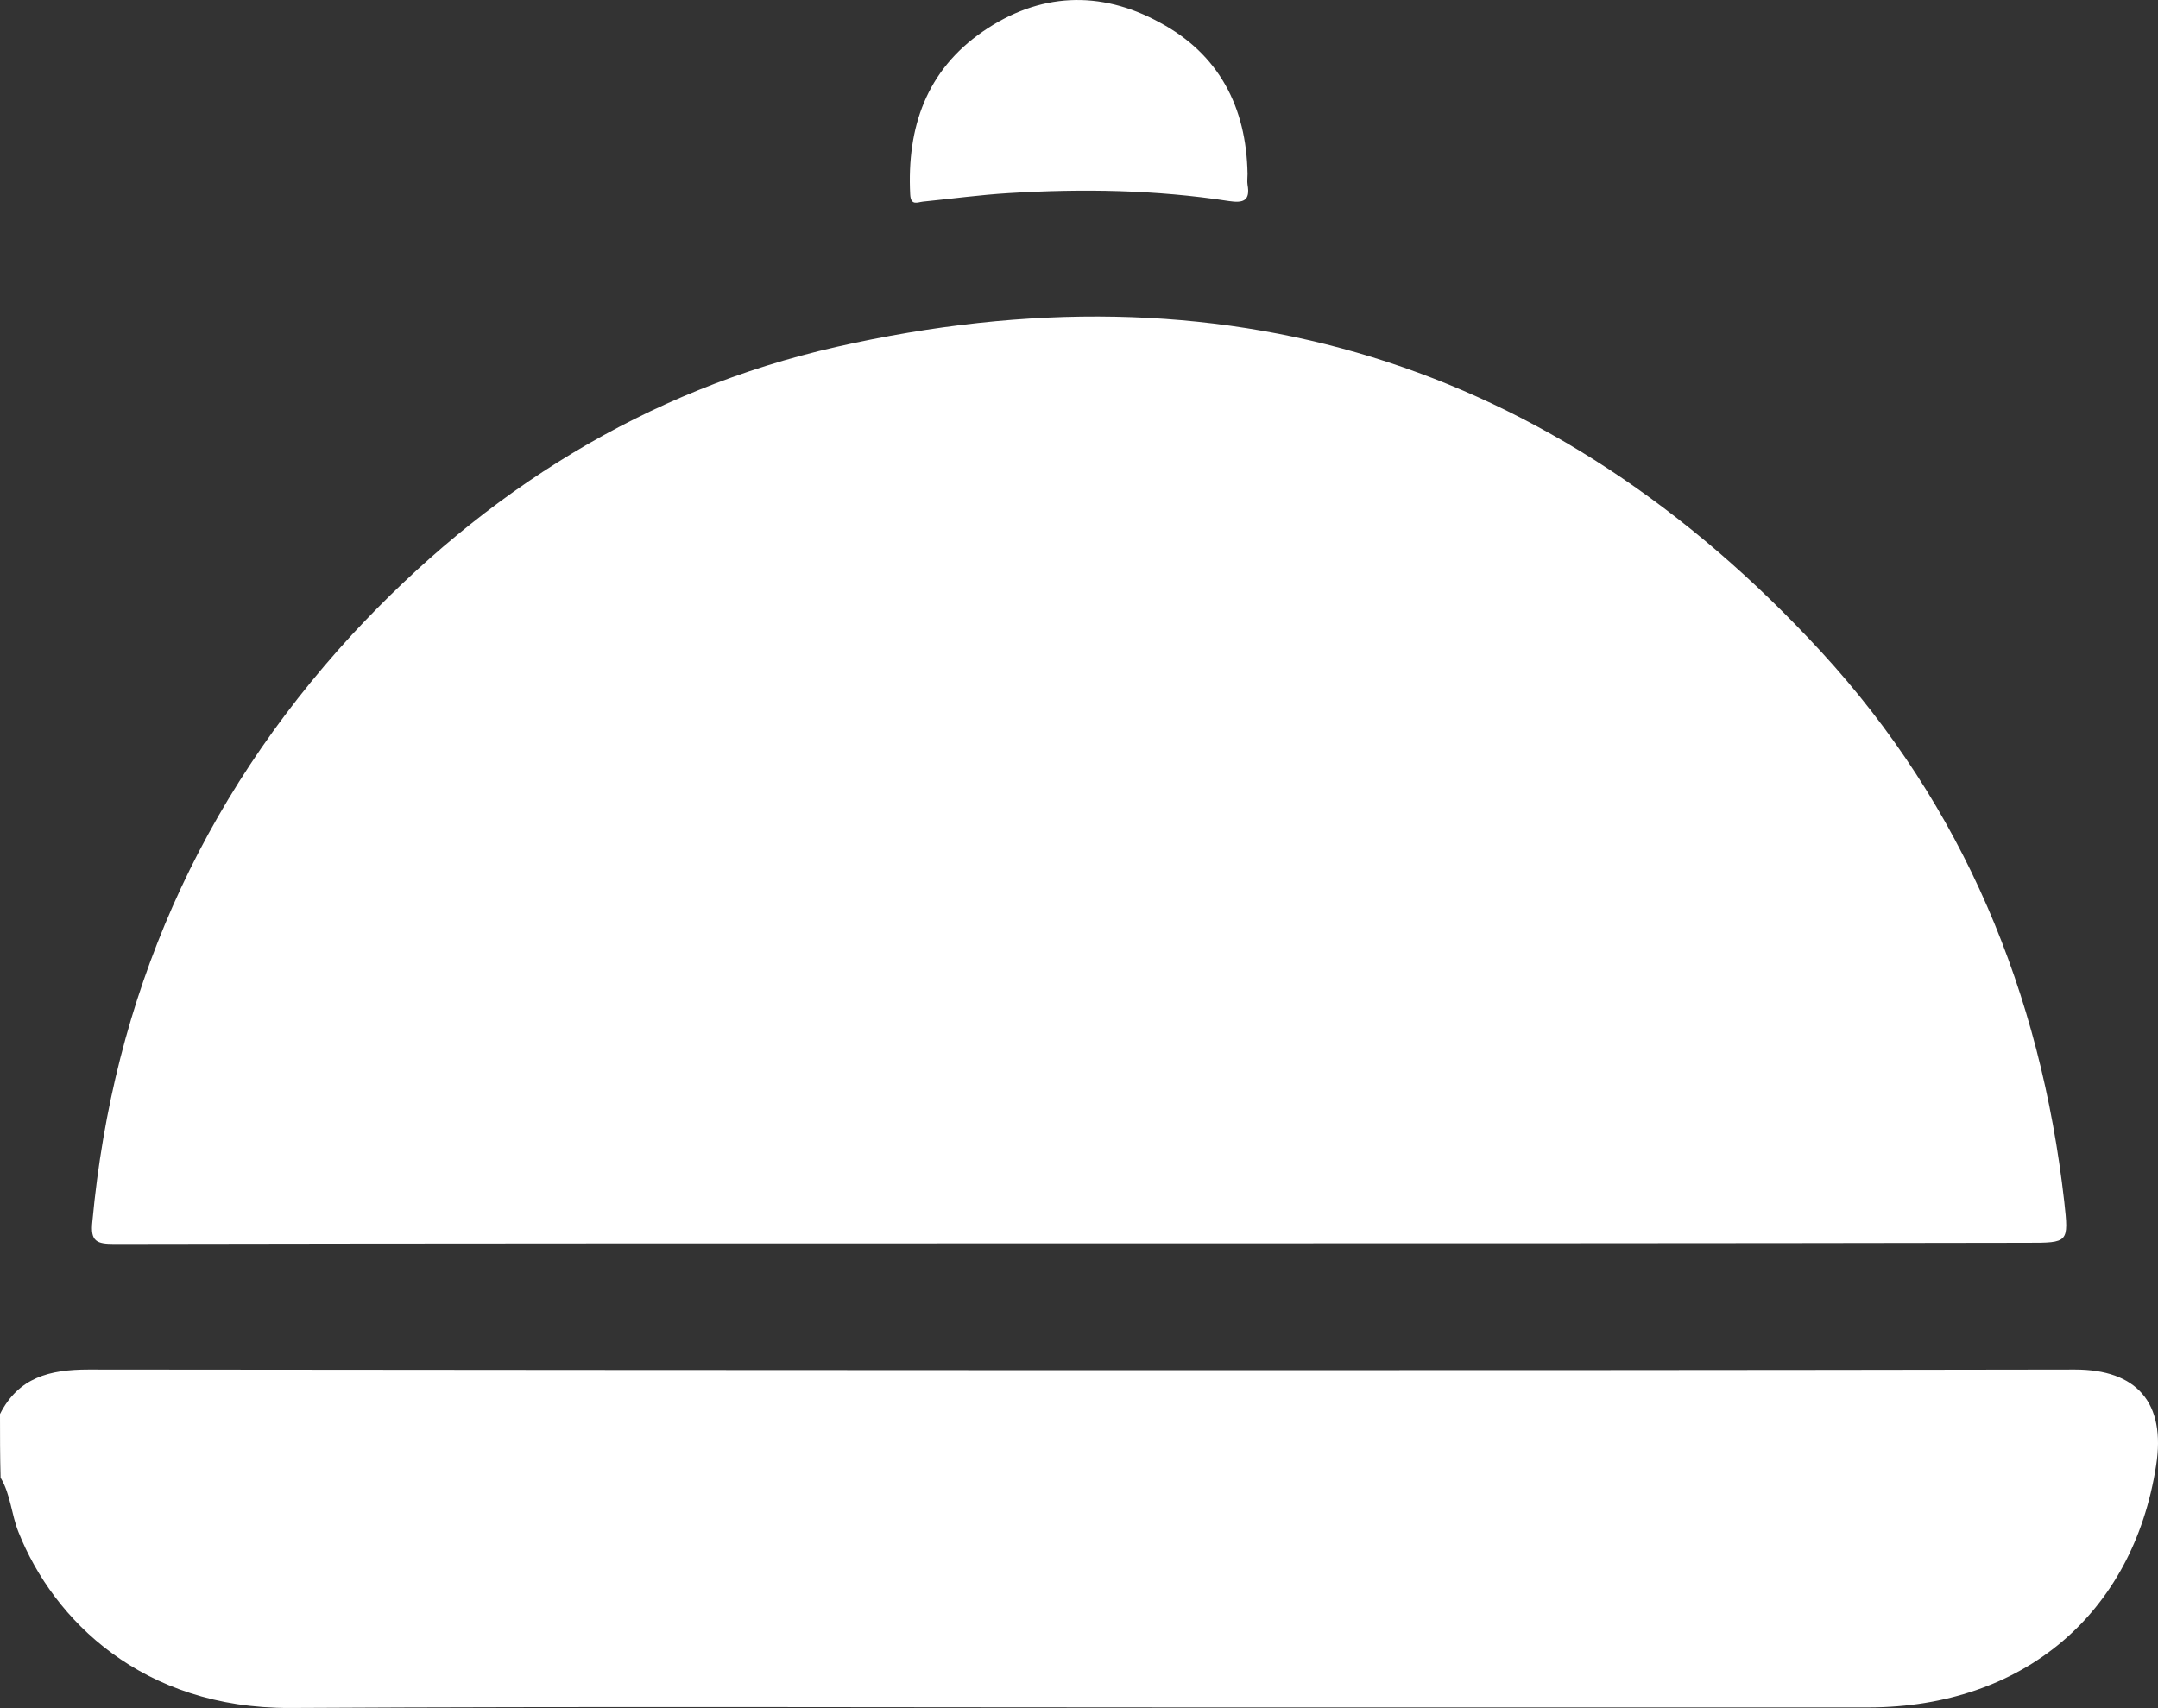
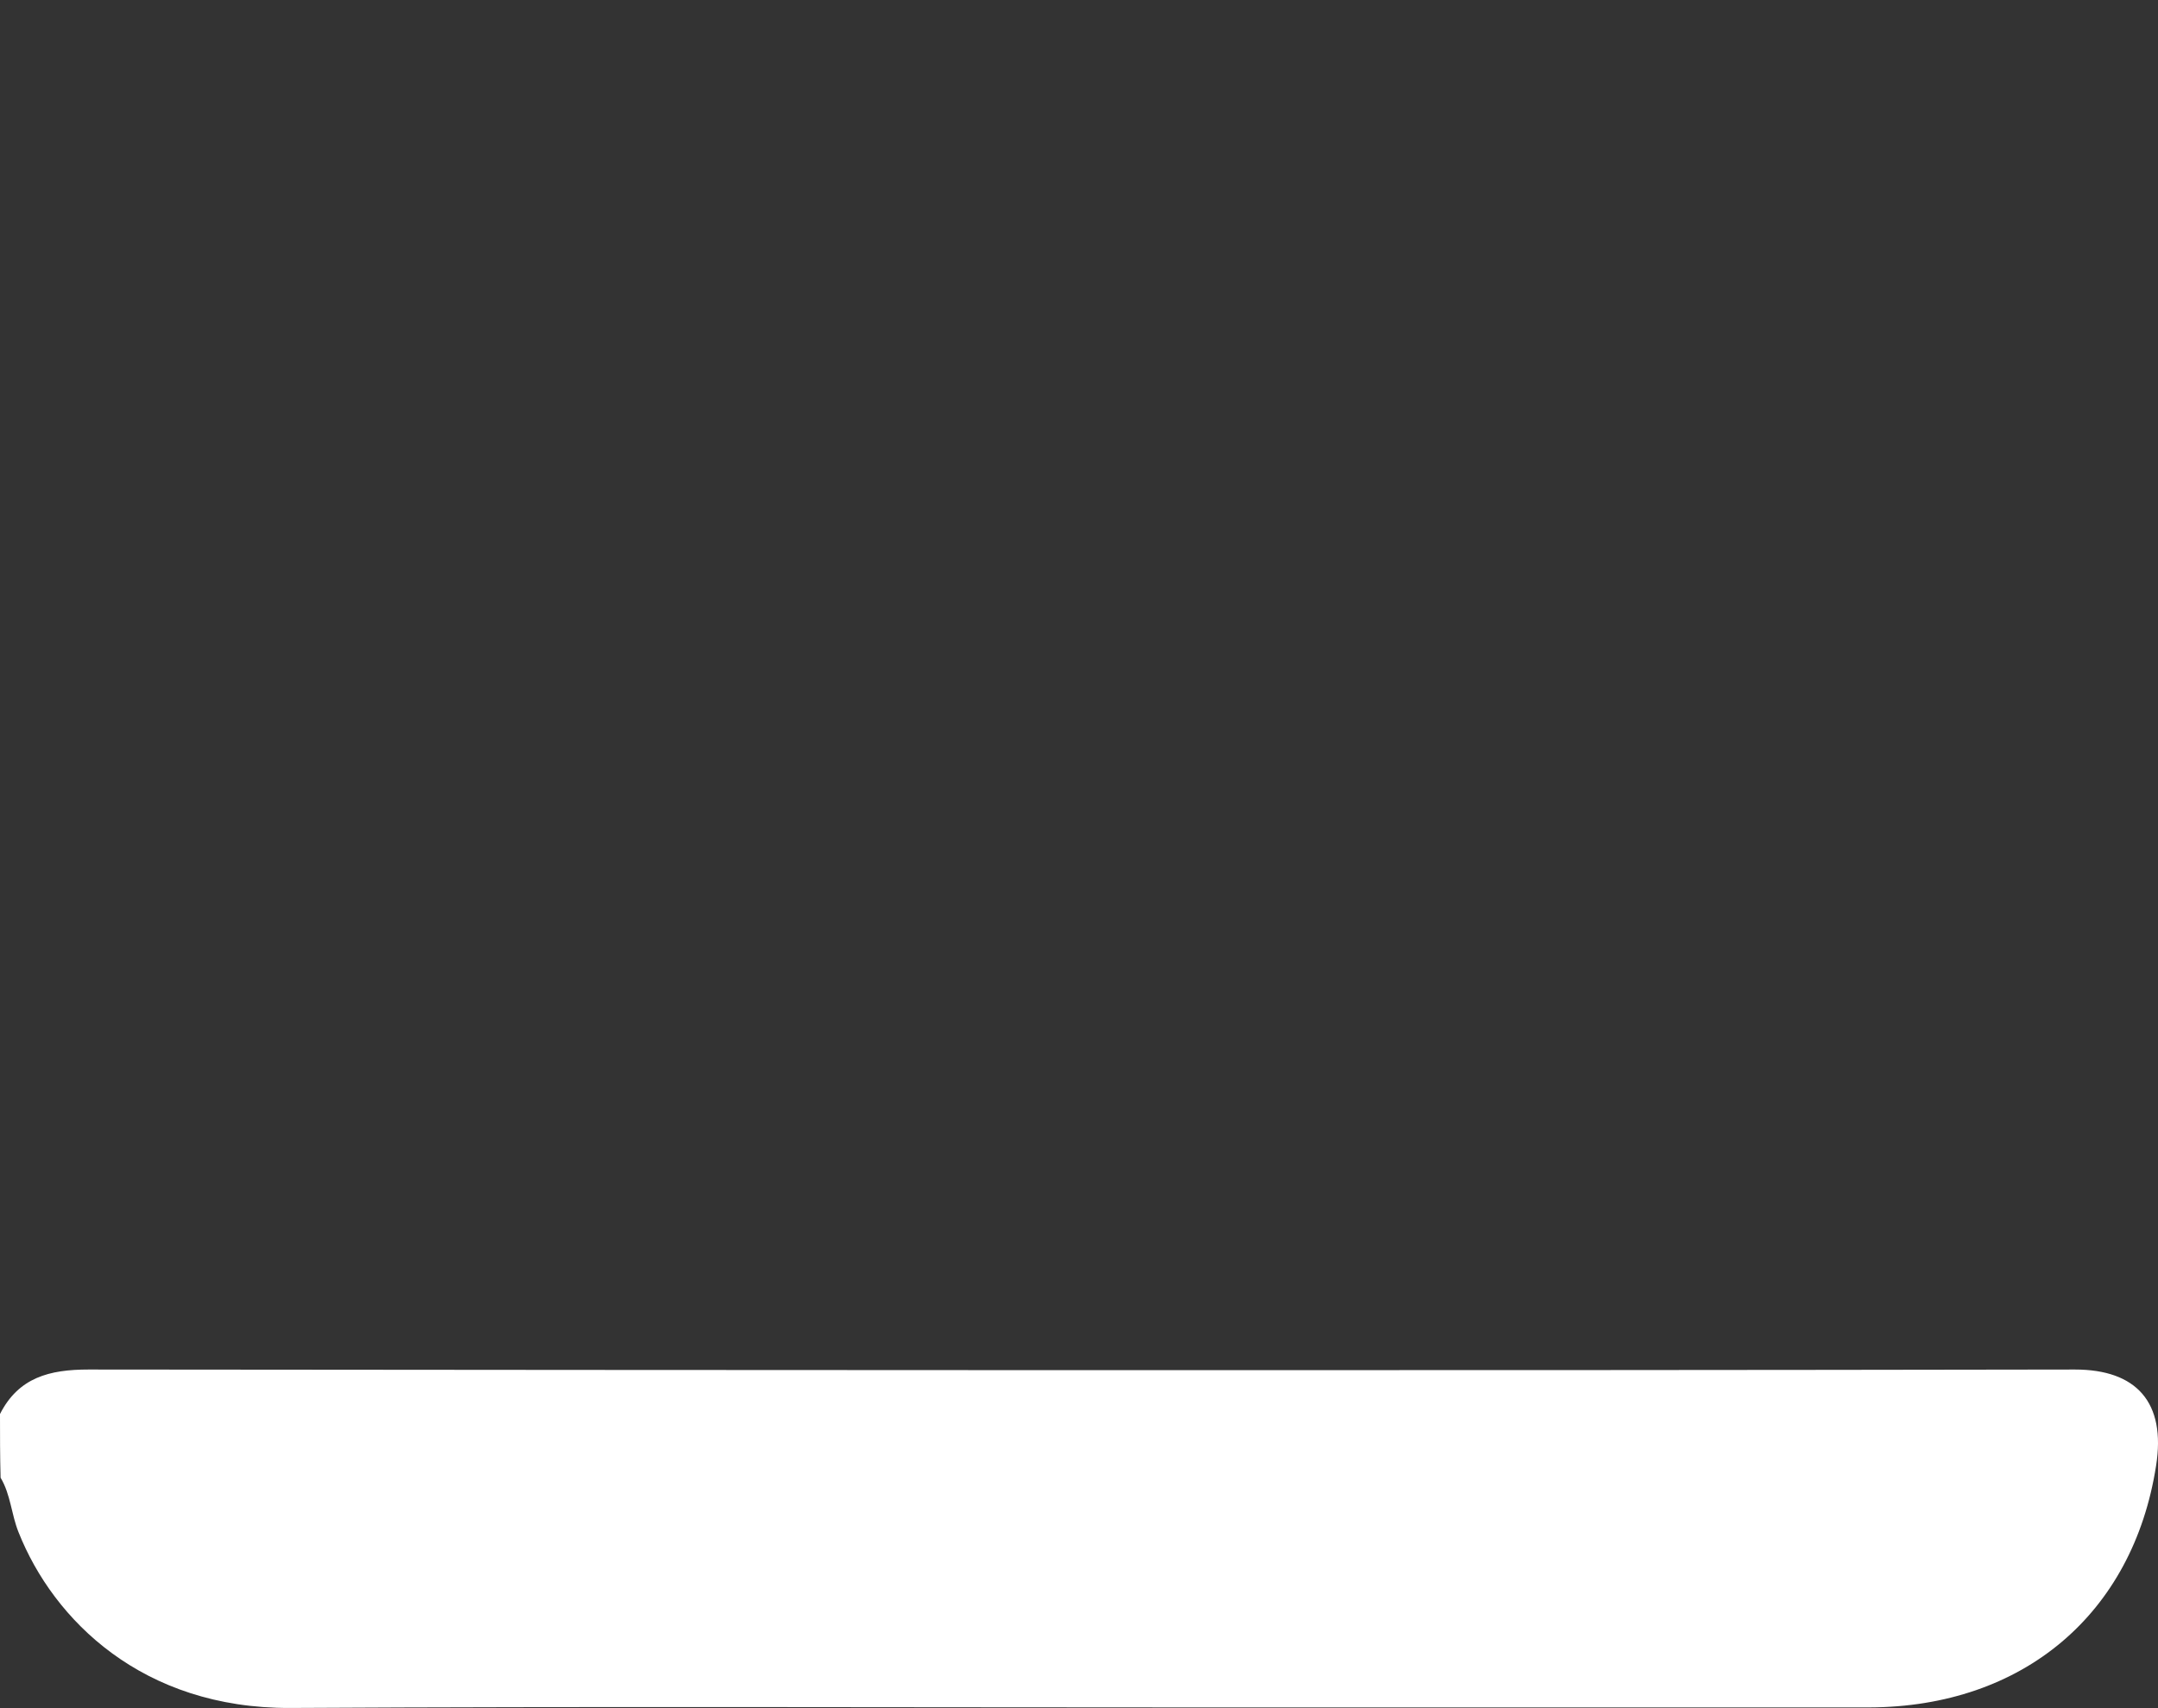
<svg xmlns="http://www.w3.org/2000/svg" width="48" height="38" viewBox="0 0 48 38" fill="none">
  <rect x="0" y="0" width="48" height="38" fill="#333333" stroke="none" />
  <path d="M0 31.457C0.413 30.643 1.102 30.467 1.967 30.467C16.7 30.48 31.42 30.492 46.153 30.467C47.518 30.467 48.182 31.194 47.957 32.609C47.443 35.904 45 37.971 41.58 37.984C36.569 37.984 31.558 37.984 26.547 37.984C19.844 37.984 13.142 37.959 6.452 37.996C3.17 38.009 1.19 36.042 0.413 34.088C0.251 33.687 0.238 33.248 0.013 32.873C0 32.397 0 31.92 0 31.457Z" fill="white" />
-   <path d="M24.003 27.661C16.85 27.661 9.697 27.661 2.543 27.674C2.155 27.674 2.004 27.623 2.055 27.172C2.518 22.174 4.435 17.814 7.83 14.118C10.787 10.924 14.357 8.681 18.604 7.717C27.173 5.775 34.539 8.017 40.503 14.494C43.672 17.939 45.389 22.086 45.915 26.734C46.015 27.648 46.015 27.648 45.088 27.648C38.06 27.661 31.032 27.661 24.003 27.661Z" fill="white" />
-   <path d="M27.749 3.87C27.749 3.946 27.737 4.033 27.749 4.109C27.812 4.459 27.662 4.522 27.336 4.472C25.707 4.221 24.079 4.196 22.437 4.296C21.799 4.334 21.16 4.422 20.533 4.484C20.408 4.497 20.258 4.585 20.245 4.322C20.17 2.831 20.608 1.565 21.861 0.701C23.114 -0.163 24.467 -0.226 25.795 0.5C27.11 1.202 27.724 2.38 27.749 3.87Z" fill="white" />
</svg>